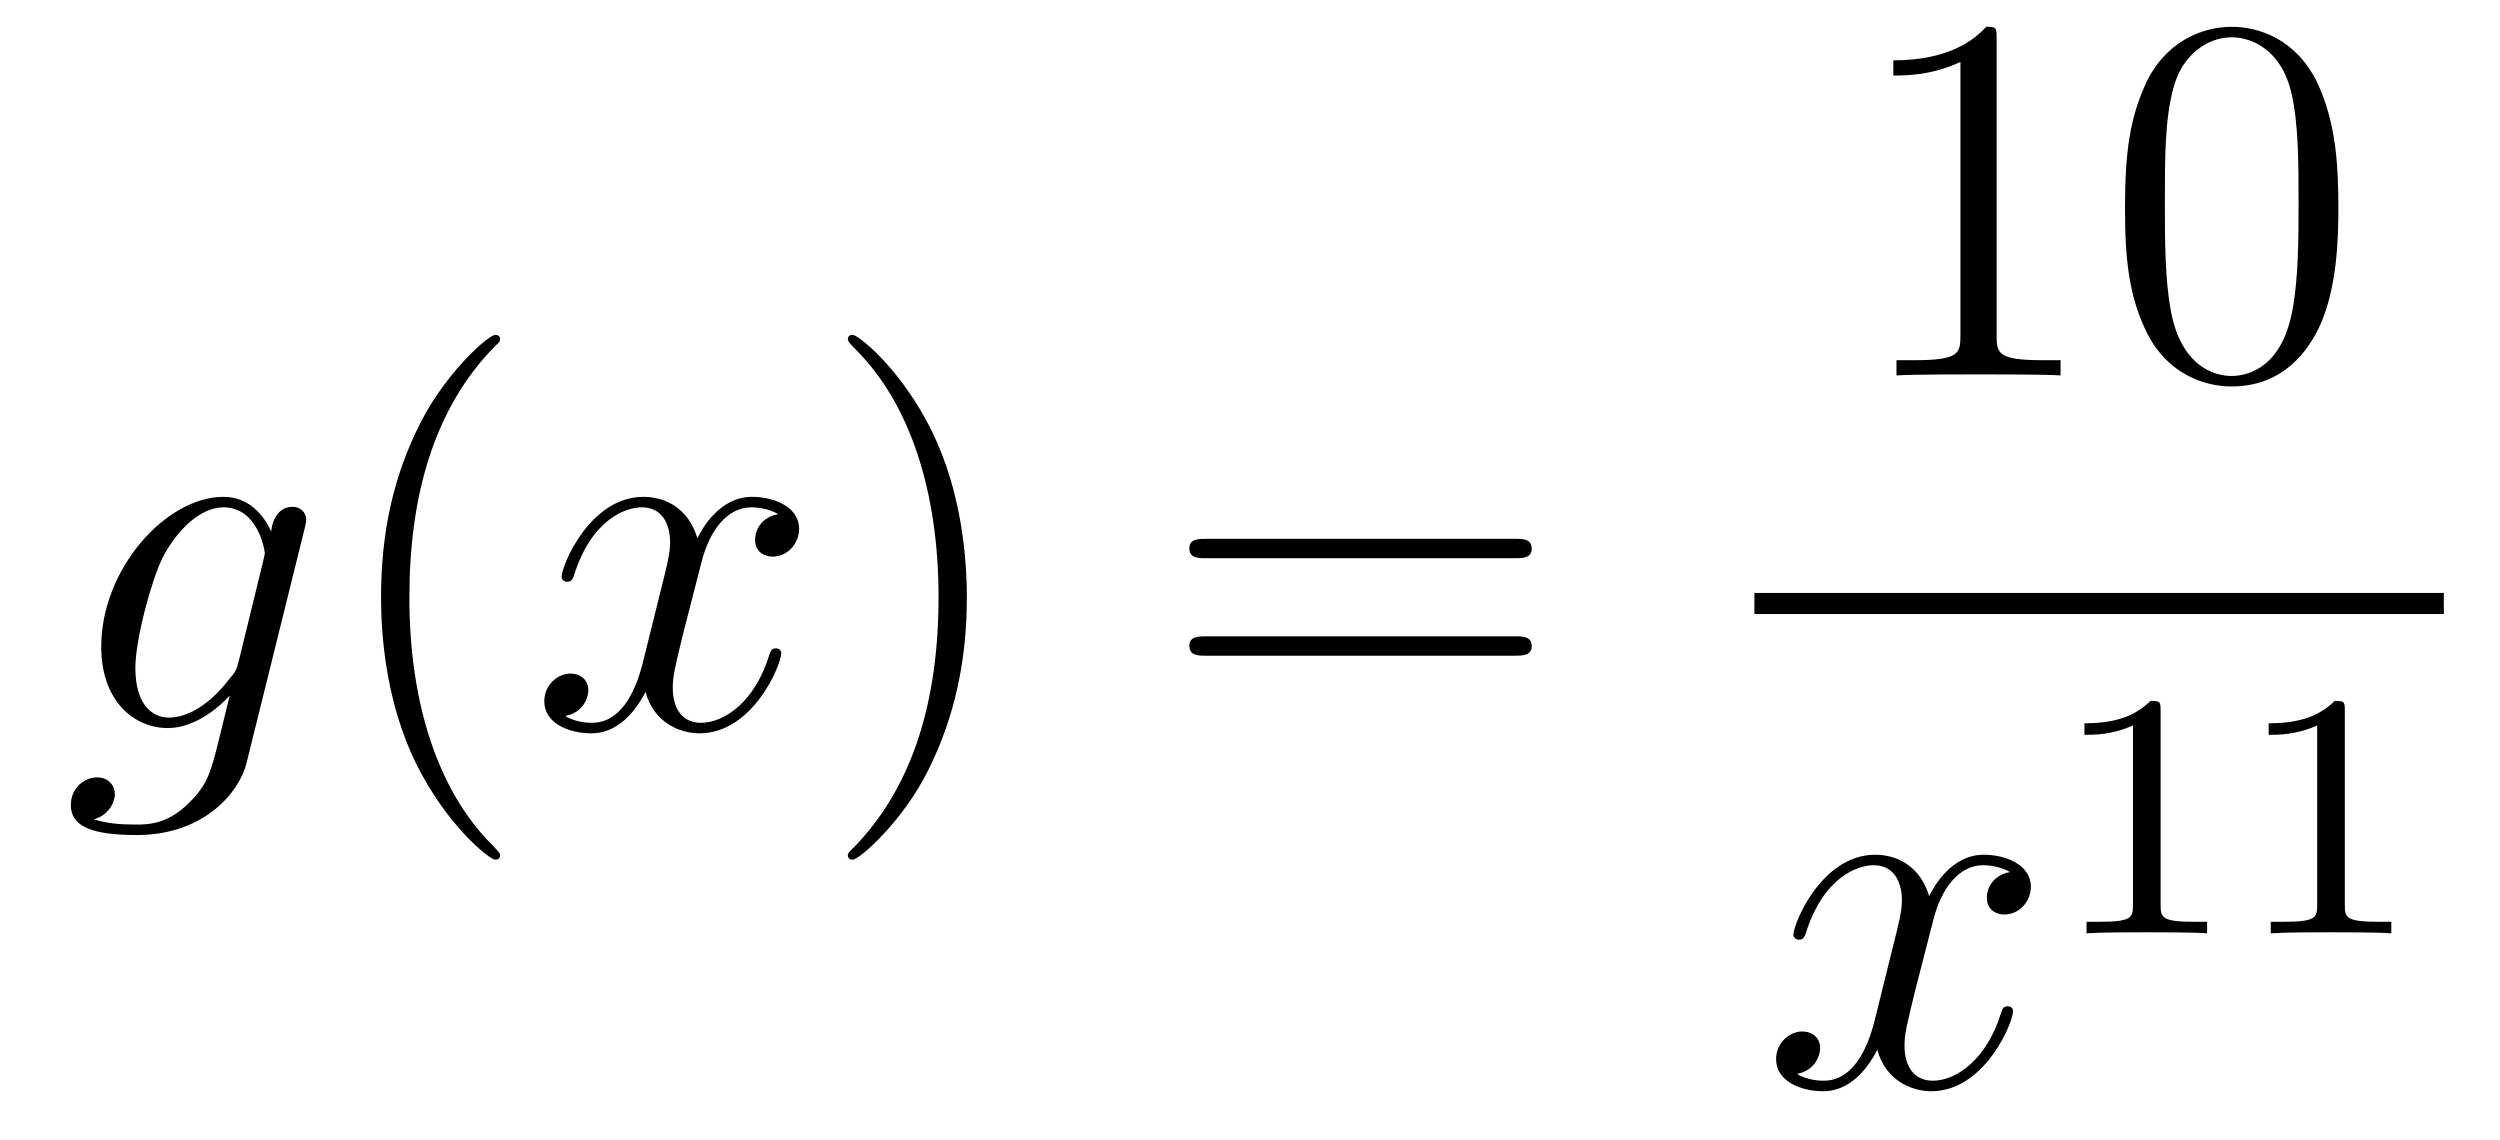
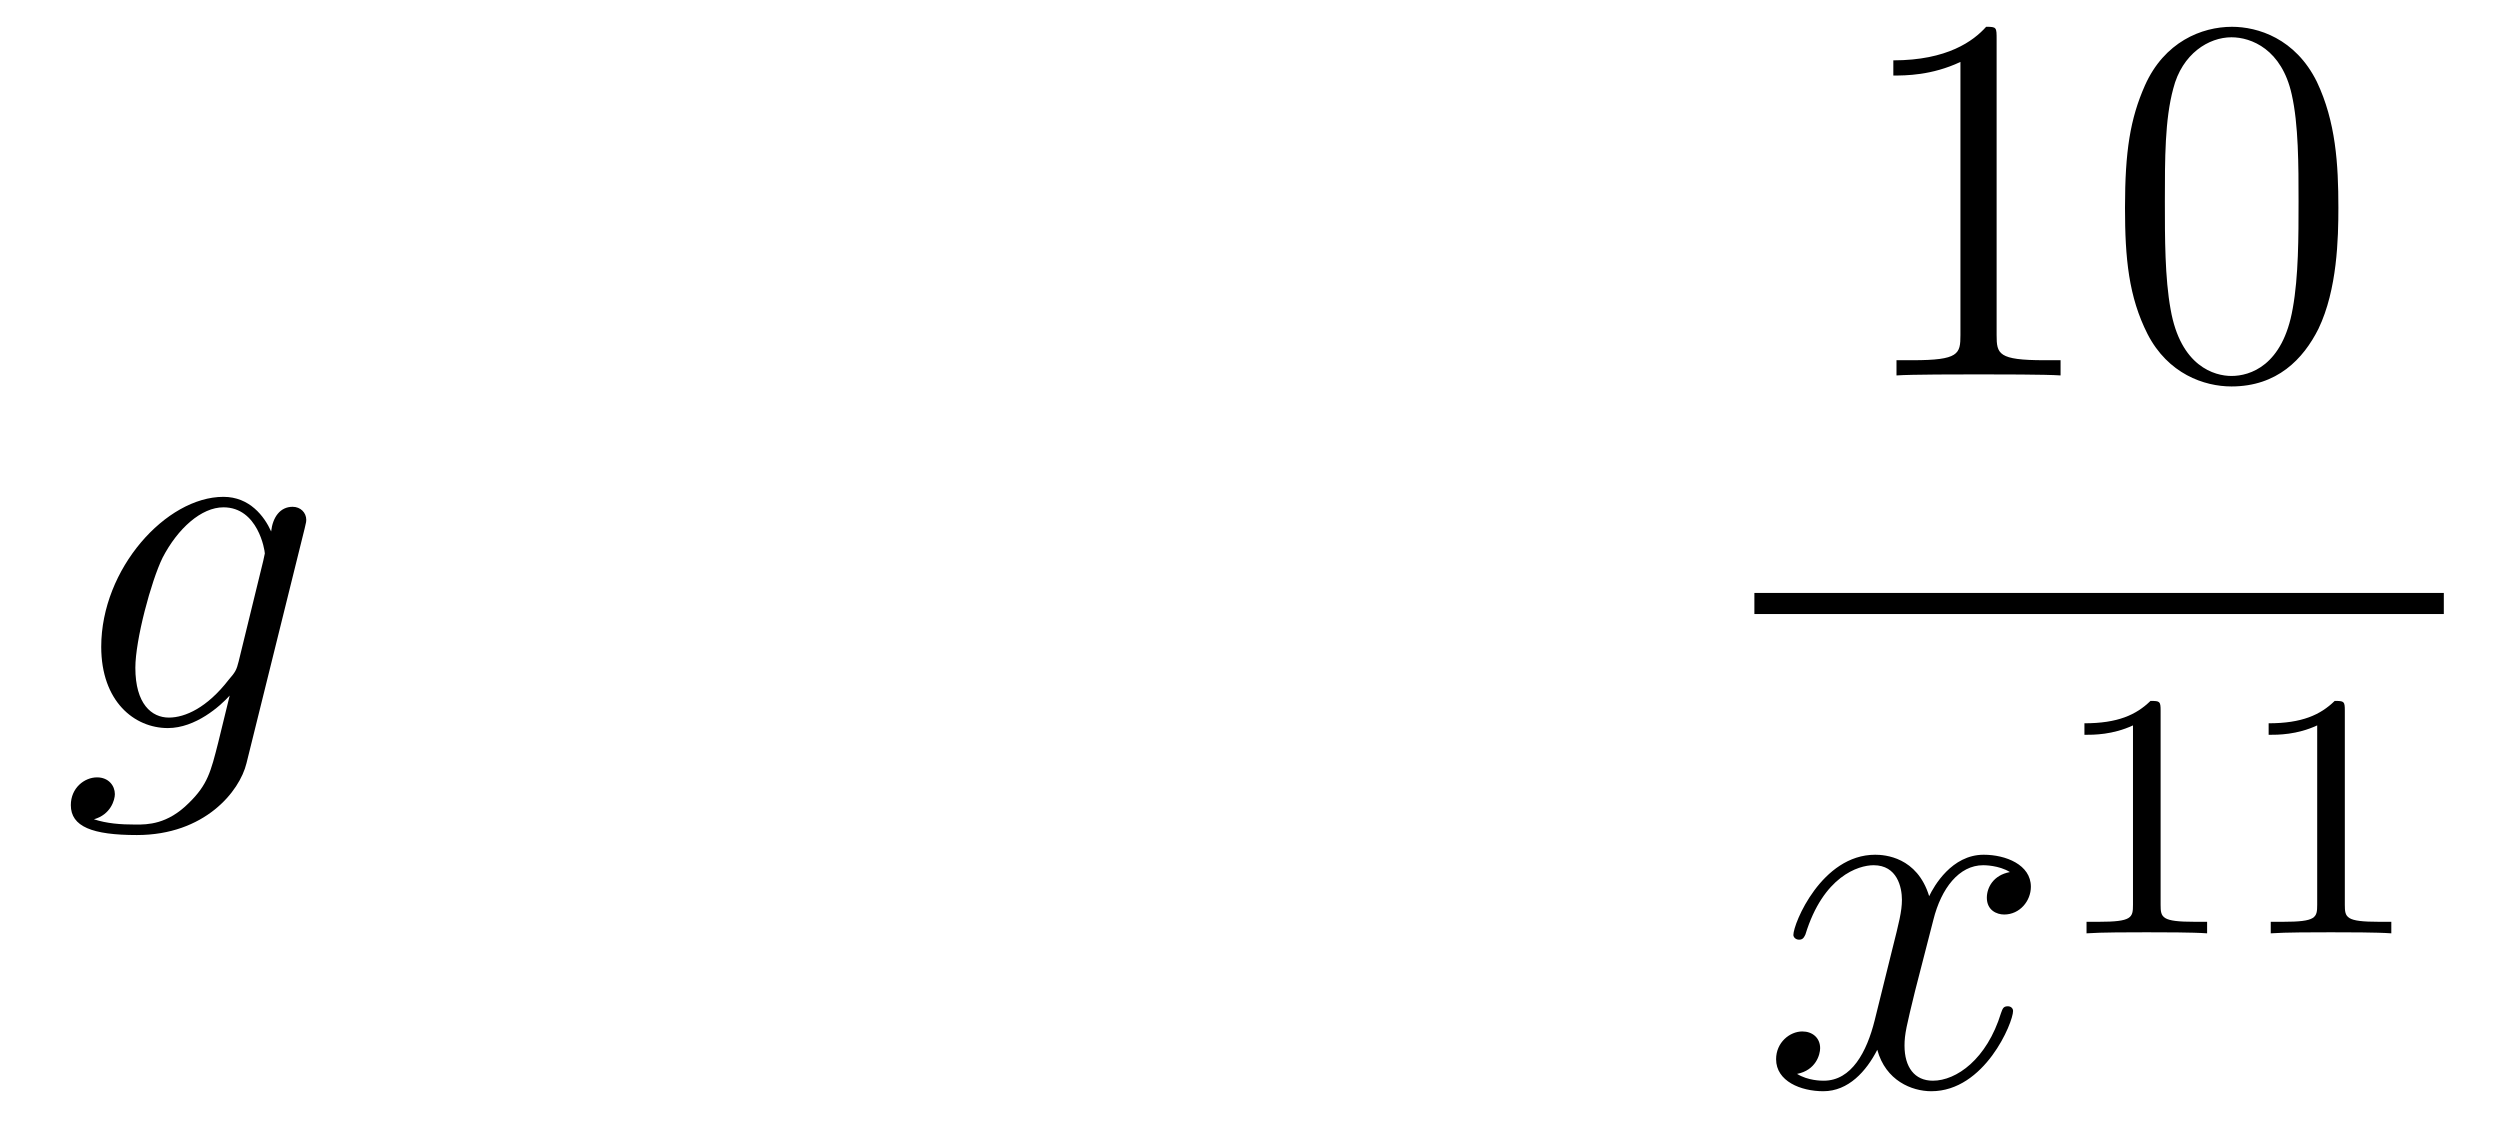
<svg xmlns="http://www.w3.org/2000/svg" height="26pt" version="1.1" viewBox="0 -26 57 26" width="57pt">
  <g id="page1">
    <g transform="matrix(1 0 0 1 -127 641)">
      <path d="M132.441 -651.918C132.393 -651.727 132.369 -651.679 132.213 -651.5C131.723 -650.866 131.221 -650.639 130.851 -650.639C130.456 -650.639 130.086 -650.95 130.086 -651.775C130.086 -652.408 130.444 -653.747 130.707 -654.285C131.054 -654.954 131.592 -655.433 132.094 -655.433C132.883 -655.433 133.038 -654.453 133.038 -654.381L133.002 -654.213L132.441 -651.918ZM133.182 -654.883C133.026 -655.229 132.692 -655.672 132.094 -655.672C130.791 -655.672 129.308 -654.034 129.308 -652.253C129.308 -651.01 130.062 -650.4 130.827 -650.4C131.46 -650.4 132.022 -650.902 132.237 -651.141L131.974 -650.065C131.807 -649.408 131.735 -649.109 131.305 -648.691C130.815 -648.2 130.36 -648.2 130.098 -648.2C129.739 -648.2 129.44 -648.224 129.141 -648.32C129.524 -648.427 129.619 -648.762 129.619 -648.894C129.619 -649.085 129.476 -649.276 129.213 -649.276C128.926 -649.276 128.615 -649.037 128.615 -648.643C128.615 -648.153 129.105 -647.961 130.121 -647.961C131.663 -647.961 132.464 -648.953 132.62 -649.599L133.947 -654.954C133.983 -655.098 133.983 -655.122 133.983 -655.146C133.983 -655.313 133.851 -655.445 133.672 -655.445C133.385 -655.445 133.218 -655.206 133.182 -654.883Z" fill-rule="evenodd" />
-       <path d="M138.402 -647.495C138.402 -647.531 138.402 -647.555 138.199 -647.758C137.003 -648.966 136.334 -650.938 136.334 -653.377C136.334 -655.696 136.896 -657.692 138.282 -659.103C138.402 -659.21 138.402 -659.234 138.402 -659.27C138.402 -659.342 138.342 -659.366 138.294 -659.366C138.139 -659.366 137.159 -658.505 136.573 -657.333C135.963 -656.126 135.688 -654.847 135.688 -653.377C135.688 -652.312 135.855 -650.89 136.477 -649.611C137.182 -648.177 138.163 -647.399 138.294 -647.399C138.342 -647.399 138.402 -647.423 138.402 -647.495Z" fill-rule="evenodd" />
-       <path d="M144.742 -655.277C144.359 -655.206 144.216 -654.919 144.216 -654.692C144.216 -654.405 144.443 -654.309 144.61 -654.309C144.969 -654.309 145.22 -654.62 145.22 -654.942C145.22 -655.445 144.646 -655.672 144.144 -655.672C143.415 -655.672 143.008 -654.954 142.901 -654.727C142.626 -655.624 141.884 -655.672 141.669 -655.672C140.45 -655.672 139.804 -654.106 139.804 -653.843C139.804 -653.795 139.852 -653.735 139.936 -653.735C140.032 -653.735 140.056 -653.807 140.079 -653.855C140.486 -655.182 141.287 -655.433 141.633 -655.433C142.172 -655.433 142.279 -654.931 142.279 -654.644C142.279 -654.381 142.207 -654.106 142.064 -653.532L141.657 -651.894C141.478 -651.177 141.132 -650.52 140.498 -650.52C140.438 -650.52 140.139 -650.52 139.888 -650.675C140.318 -650.759 140.414 -651.117 140.414 -651.261C140.414 -651.5 140.235 -651.643 140.008 -651.643C139.721 -651.643 139.41 -651.392 139.41 -651.01C139.41 -650.508 139.972 -650.28 140.486 -650.28C141.06 -650.28 141.466 -650.735 141.717 -651.225C141.908 -650.52 142.506 -650.28 142.948 -650.28C144.168 -650.28 144.813 -651.847 144.813 -652.109C144.813 -652.169 144.765 -652.217 144.694 -652.217C144.586 -652.217 144.574 -652.157 144.538 -652.062C144.216 -651.01 143.522 -650.52 142.984 -650.52C142.566 -650.52 142.339 -650.83 142.339 -651.32C142.339 -651.583 142.387 -651.775 142.578 -652.564L142.996 -654.189C143.176 -654.907 143.582 -655.433 144.132 -655.433C144.156 -655.433 144.491 -655.433 144.742 -655.277Z" fill-rule="evenodd" />
-       <path d="M149.044 -653.377C149.044 -654.285 148.925 -655.767 148.255 -657.154C147.55 -658.588 146.57 -659.366 146.438 -659.366C146.39 -659.366 146.331 -659.342 146.331 -659.27C146.331 -659.234 146.331 -659.21 146.534 -659.007C147.729 -657.8 148.399 -655.827 148.399 -653.388C148.399 -651.069 147.837 -649.073 146.45 -647.662C146.331 -647.555 146.331 -647.531 146.331 -647.495C146.331 -647.423 146.39 -647.399 146.438 -647.399C146.593 -647.399 147.574 -648.26 148.16 -649.432C148.769 -650.651 149.044 -651.942 149.044 -653.377Z" fill-rule="evenodd" />
-       <path d="M161.541 -654.273C161.708 -654.273 161.923 -654.273 161.923 -654.488C161.923 -654.715 161.72 -654.715 161.541 -654.715H154.5C154.332 -654.715 154.117 -654.715 154.117 -654.5C154.117 -654.273 154.32 -654.273 154.5 -654.273H161.541ZM161.541 -652.05C161.708 -652.05 161.923 -652.05 161.923 -652.265C161.923 -652.492 161.72 -652.492 161.541 -652.492H154.5C154.332 -652.492 154.117 -652.492 154.117 -652.277C154.117 -652.05 154.32 -652.05 154.5 -652.05H161.541Z" fill-rule="evenodd" />
      <path d="M172.523 -666.102C172.523 -666.378 172.523 -666.389 172.284 -666.389C171.997 -666.067 171.399 -665.624 170.168 -665.624V-665.278C170.443 -665.278 171.04 -665.278 171.698 -665.588V-659.36C171.698 -658.93 171.662 -658.787 170.61 -658.787H170.24V-658.44C170.562 -658.464 171.722 -658.464 172.116 -658.464C172.511 -658.464 173.658 -658.464 173.981 -658.44V-658.787H173.611C172.559 -658.787 172.523 -658.93 172.523 -659.36V-666.102ZM180.315 -662.265C180.315 -663.258 180.256 -664.226 179.825 -665.134C179.335 -666.127 178.474 -666.389 177.889 -666.389C177.195 -666.389 176.346 -666.043 175.904 -665.051C175.57 -664.297 175.45 -663.556 175.45 -662.265C175.45 -661.106 175.534 -660.233 175.964 -659.384C176.43 -658.476 177.255 -658.189 177.877 -658.189C178.917 -658.189 179.514 -658.811 179.861 -659.504C180.291 -660.4 180.315 -661.572 180.315 -662.265ZM177.877 -658.428C177.494 -658.428 176.717 -658.643 176.49 -659.946C176.359 -660.663 176.359 -661.572 176.359 -662.409C176.359 -663.389 176.359 -664.273 176.55 -664.979C176.753 -665.78 177.363 -666.15 177.877 -666.15C178.331 -666.15 179.024 -665.875 179.251 -664.848C179.407 -664.166 179.407 -663.222 179.407 -662.409C179.407 -661.608 179.407 -660.699 179.275 -659.97C179.048 -658.655 178.295 -658.428 177.877 -658.428Z" fill-rule="evenodd" />
      <path d="M167 -653H182.719V-653.481H167" />
      <path d="M172.826 -647.117C172.444 -647.046 172.3 -646.759 172.3 -646.532C172.3 -646.245 172.527 -646.149 172.695 -646.149C173.053 -646.149 173.304 -646.46 173.304 -646.782C173.304 -647.285 172.731 -647.512 172.228 -647.512C171.499 -647.512 171.093 -646.794 170.985 -646.567C170.71 -647.464 169.969 -647.512 169.754 -647.512C168.535 -647.512 167.889 -645.946 167.889 -645.683C167.889 -645.635 167.937 -645.575 168.021 -645.575C168.116 -645.575 168.14 -645.647 168.164 -645.695C168.571 -647.022 169.372 -647.273 169.718 -647.273C170.256 -647.273 170.364 -646.771 170.364 -646.484C170.364 -646.221 170.292 -645.946 170.148 -645.372L169.742 -643.734C169.563 -643.017 169.216 -642.36 168.582 -642.36C168.523 -642.36 168.224 -642.36 167.973 -642.515C168.403 -642.599 168.499 -642.957 168.499 -643.101C168.499 -643.34 168.32 -643.483 168.093 -643.483C167.806 -643.483 167.495 -643.232 167.495 -642.85C167.495 -642.348 168.057 -642.12 168.571 -642.12C169.144 -642.12 169.551 -642.575 169.802 -643.065C169.993 -642.36 170.591 -642.12 171.033 -642.12C172.253 -642.12 172.898 -643.687 172.898 -643.949C172.898 -644.009 172.85 -644.057 172.778 -644.057C172.671 -644.057 172.659 -643.997 172.623 -643.902C172.3 -642.85 171.607 -642.36 171.069 -642.36C170.651 -642.36 170.423 -642.67 170.423 -643.16C170.423 -643.423 170.471 -643.615 170.663 -644.404L171.081 -646.029C171.26 -646.747 171.667 -647.273 172.217 -647.273C172.241 -647.273 172.575 -647.273 172.826 -647.117Z" fill-rule="evenodd" />
      <path d="M176.262 -650.796C176.262 -651.011 176.246 -651.019 176.031 -651.019C175.704 -650.7 175.282 -650.509 174.525 -650.509V-650.246C174.74 -650.246 175.17 -650.246 175.632 -650.461V-646.373C175.632 -646.078 175.609 -645.983 174.852 -645.983H174.573V-645.72C174.899 -645.744 175.585 -645.744 175.943 -645.744C176.302 -645.744 176.995 -645.744 177.322 -645.72V-645.983H177.043C176.286 -645.983 176.262 -646.078 176.262 -646.373V-650.796ZM180.462 -650.796C180.462 -651.011 180.446 -651.019 180.231 -651.019C179.904 -650.7 179.482 -650.509 178.725 -650.509V-650.246C178.94 -650.246 179.37 -650.246 179.832 -650.461V-646.373C179.832 -646.078 179.809 -645.983 179.052 -645.983H178.773V-645.72C179.099 -645.744 179.785 -645.744 180.143 -645.744C180.502 -645.744 181.195 -645.744 181.522 -645.72V-645.983H181.243C180.486 -645.983 180.462 -646.078 180.462 -646.373V-650.796Z" fill-rule="evenodd" />
    </g>
  </g>
</svg>